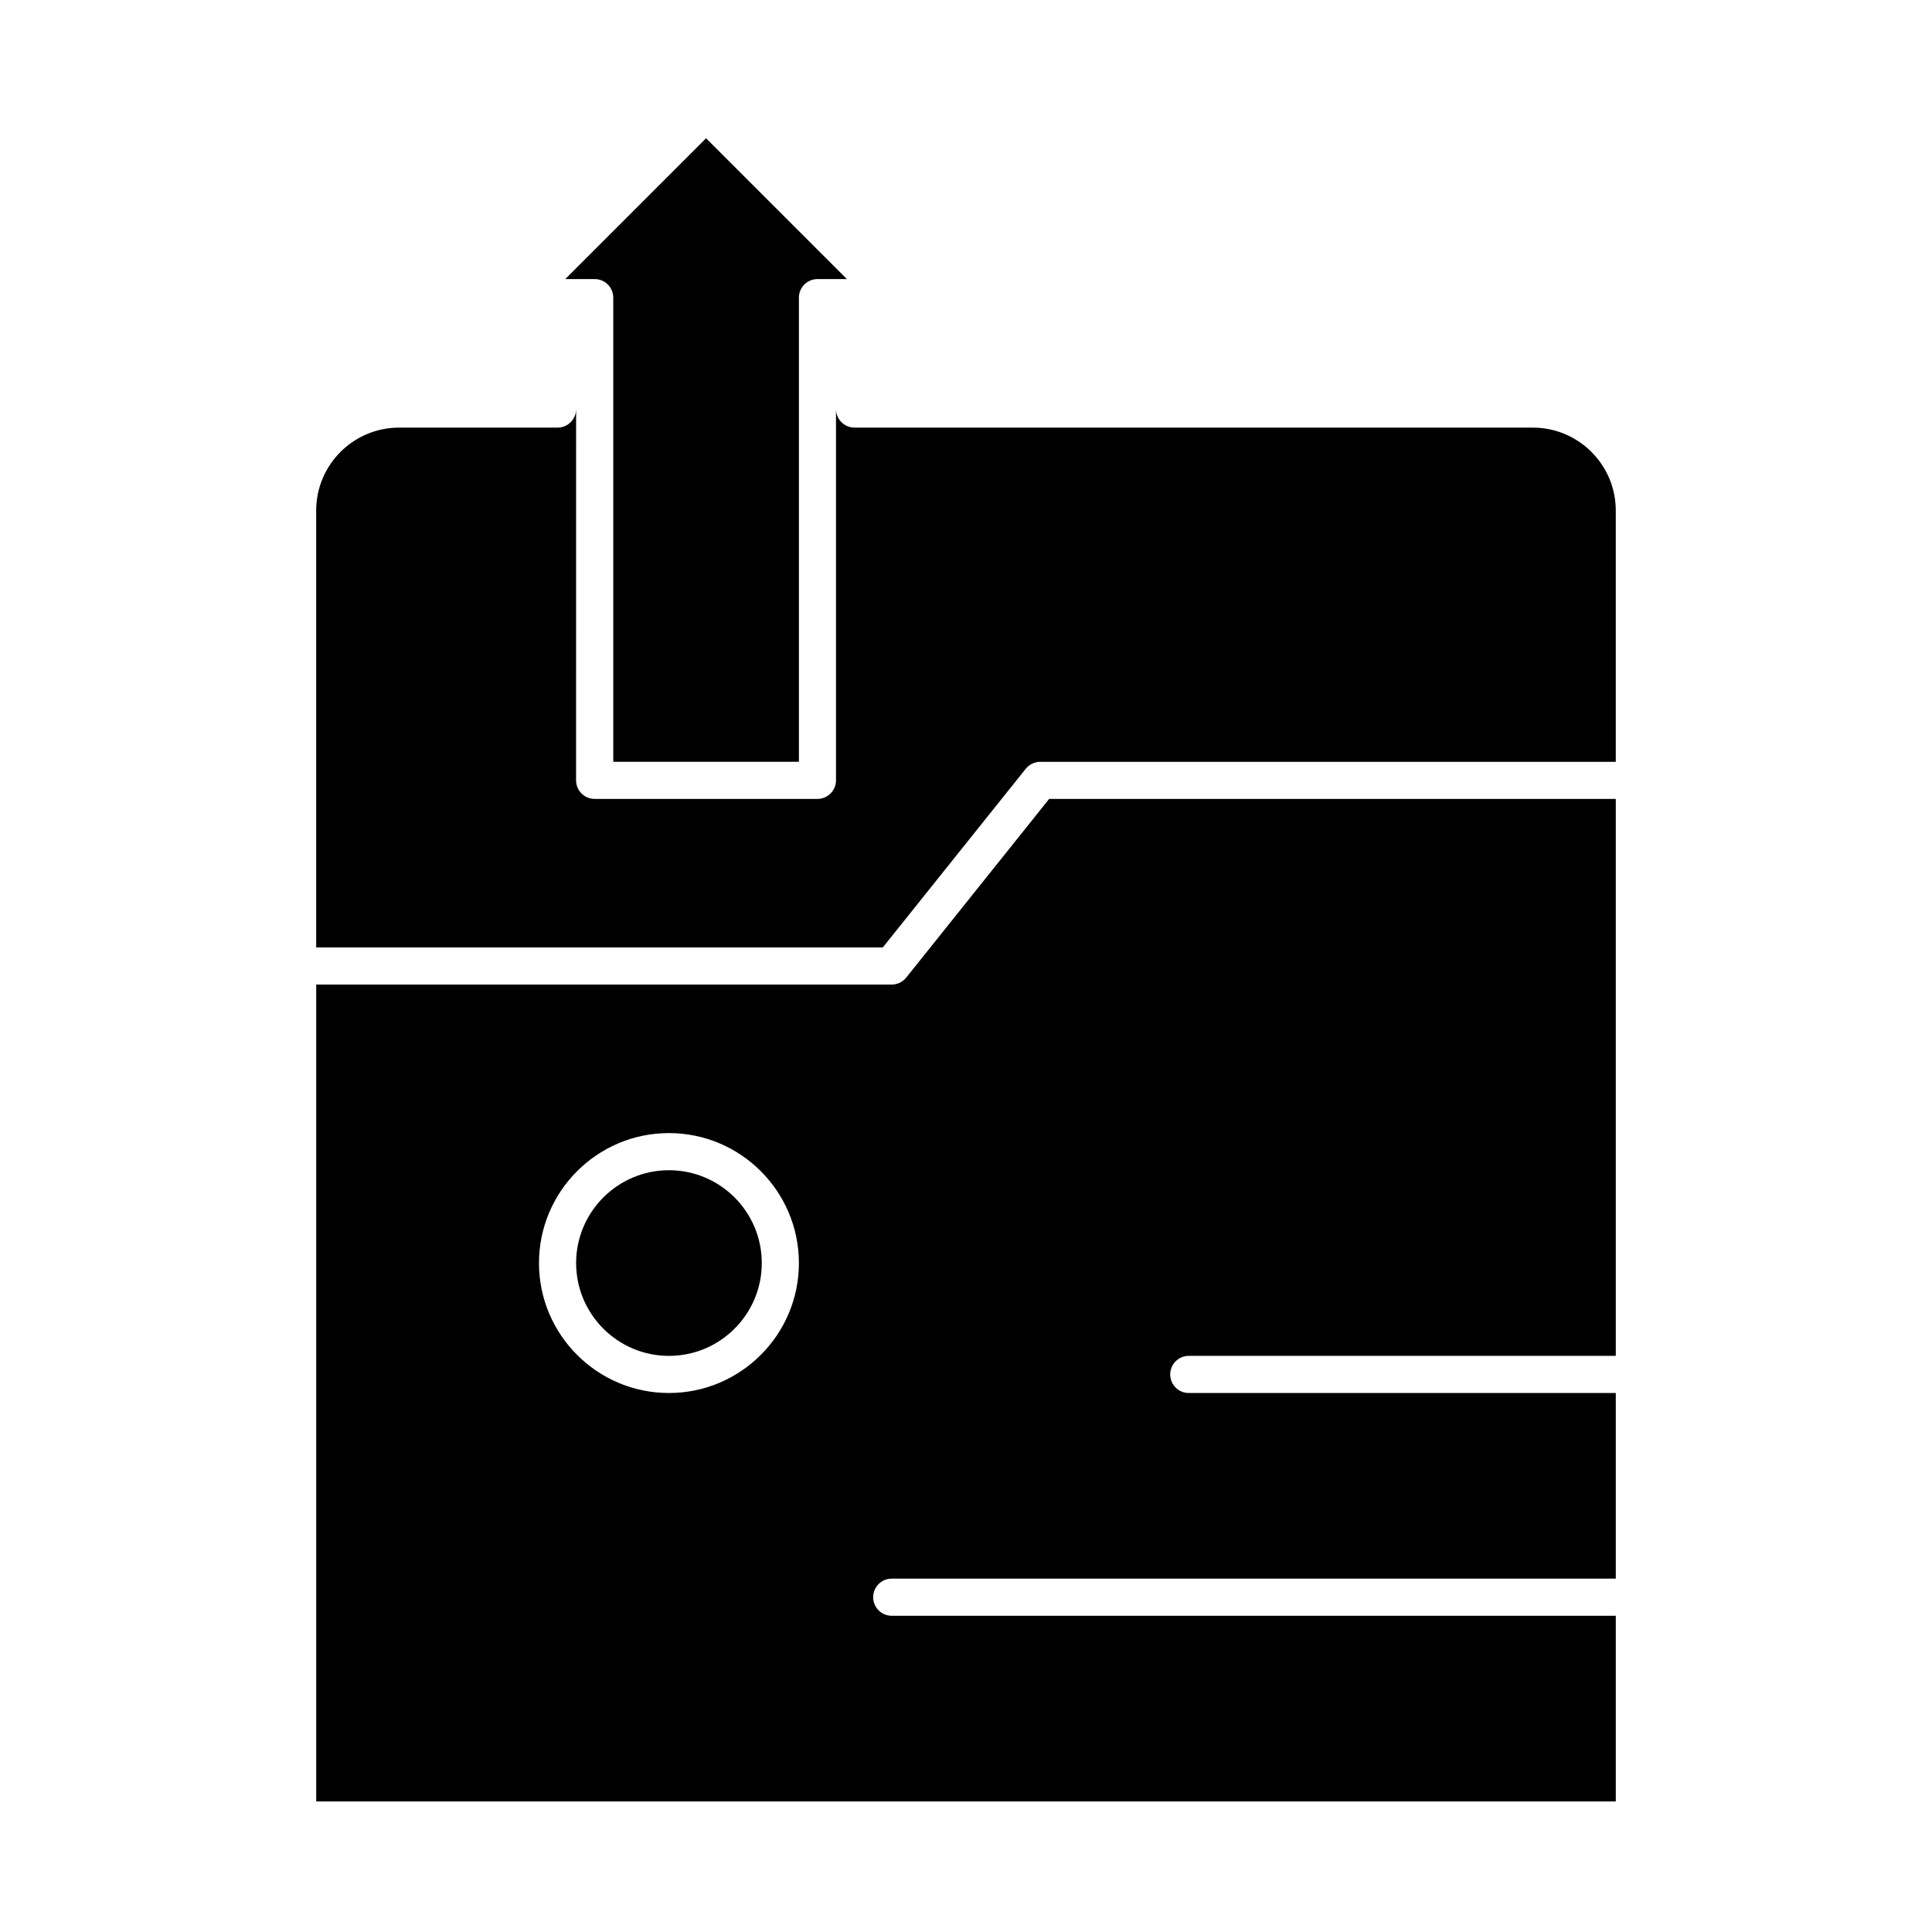
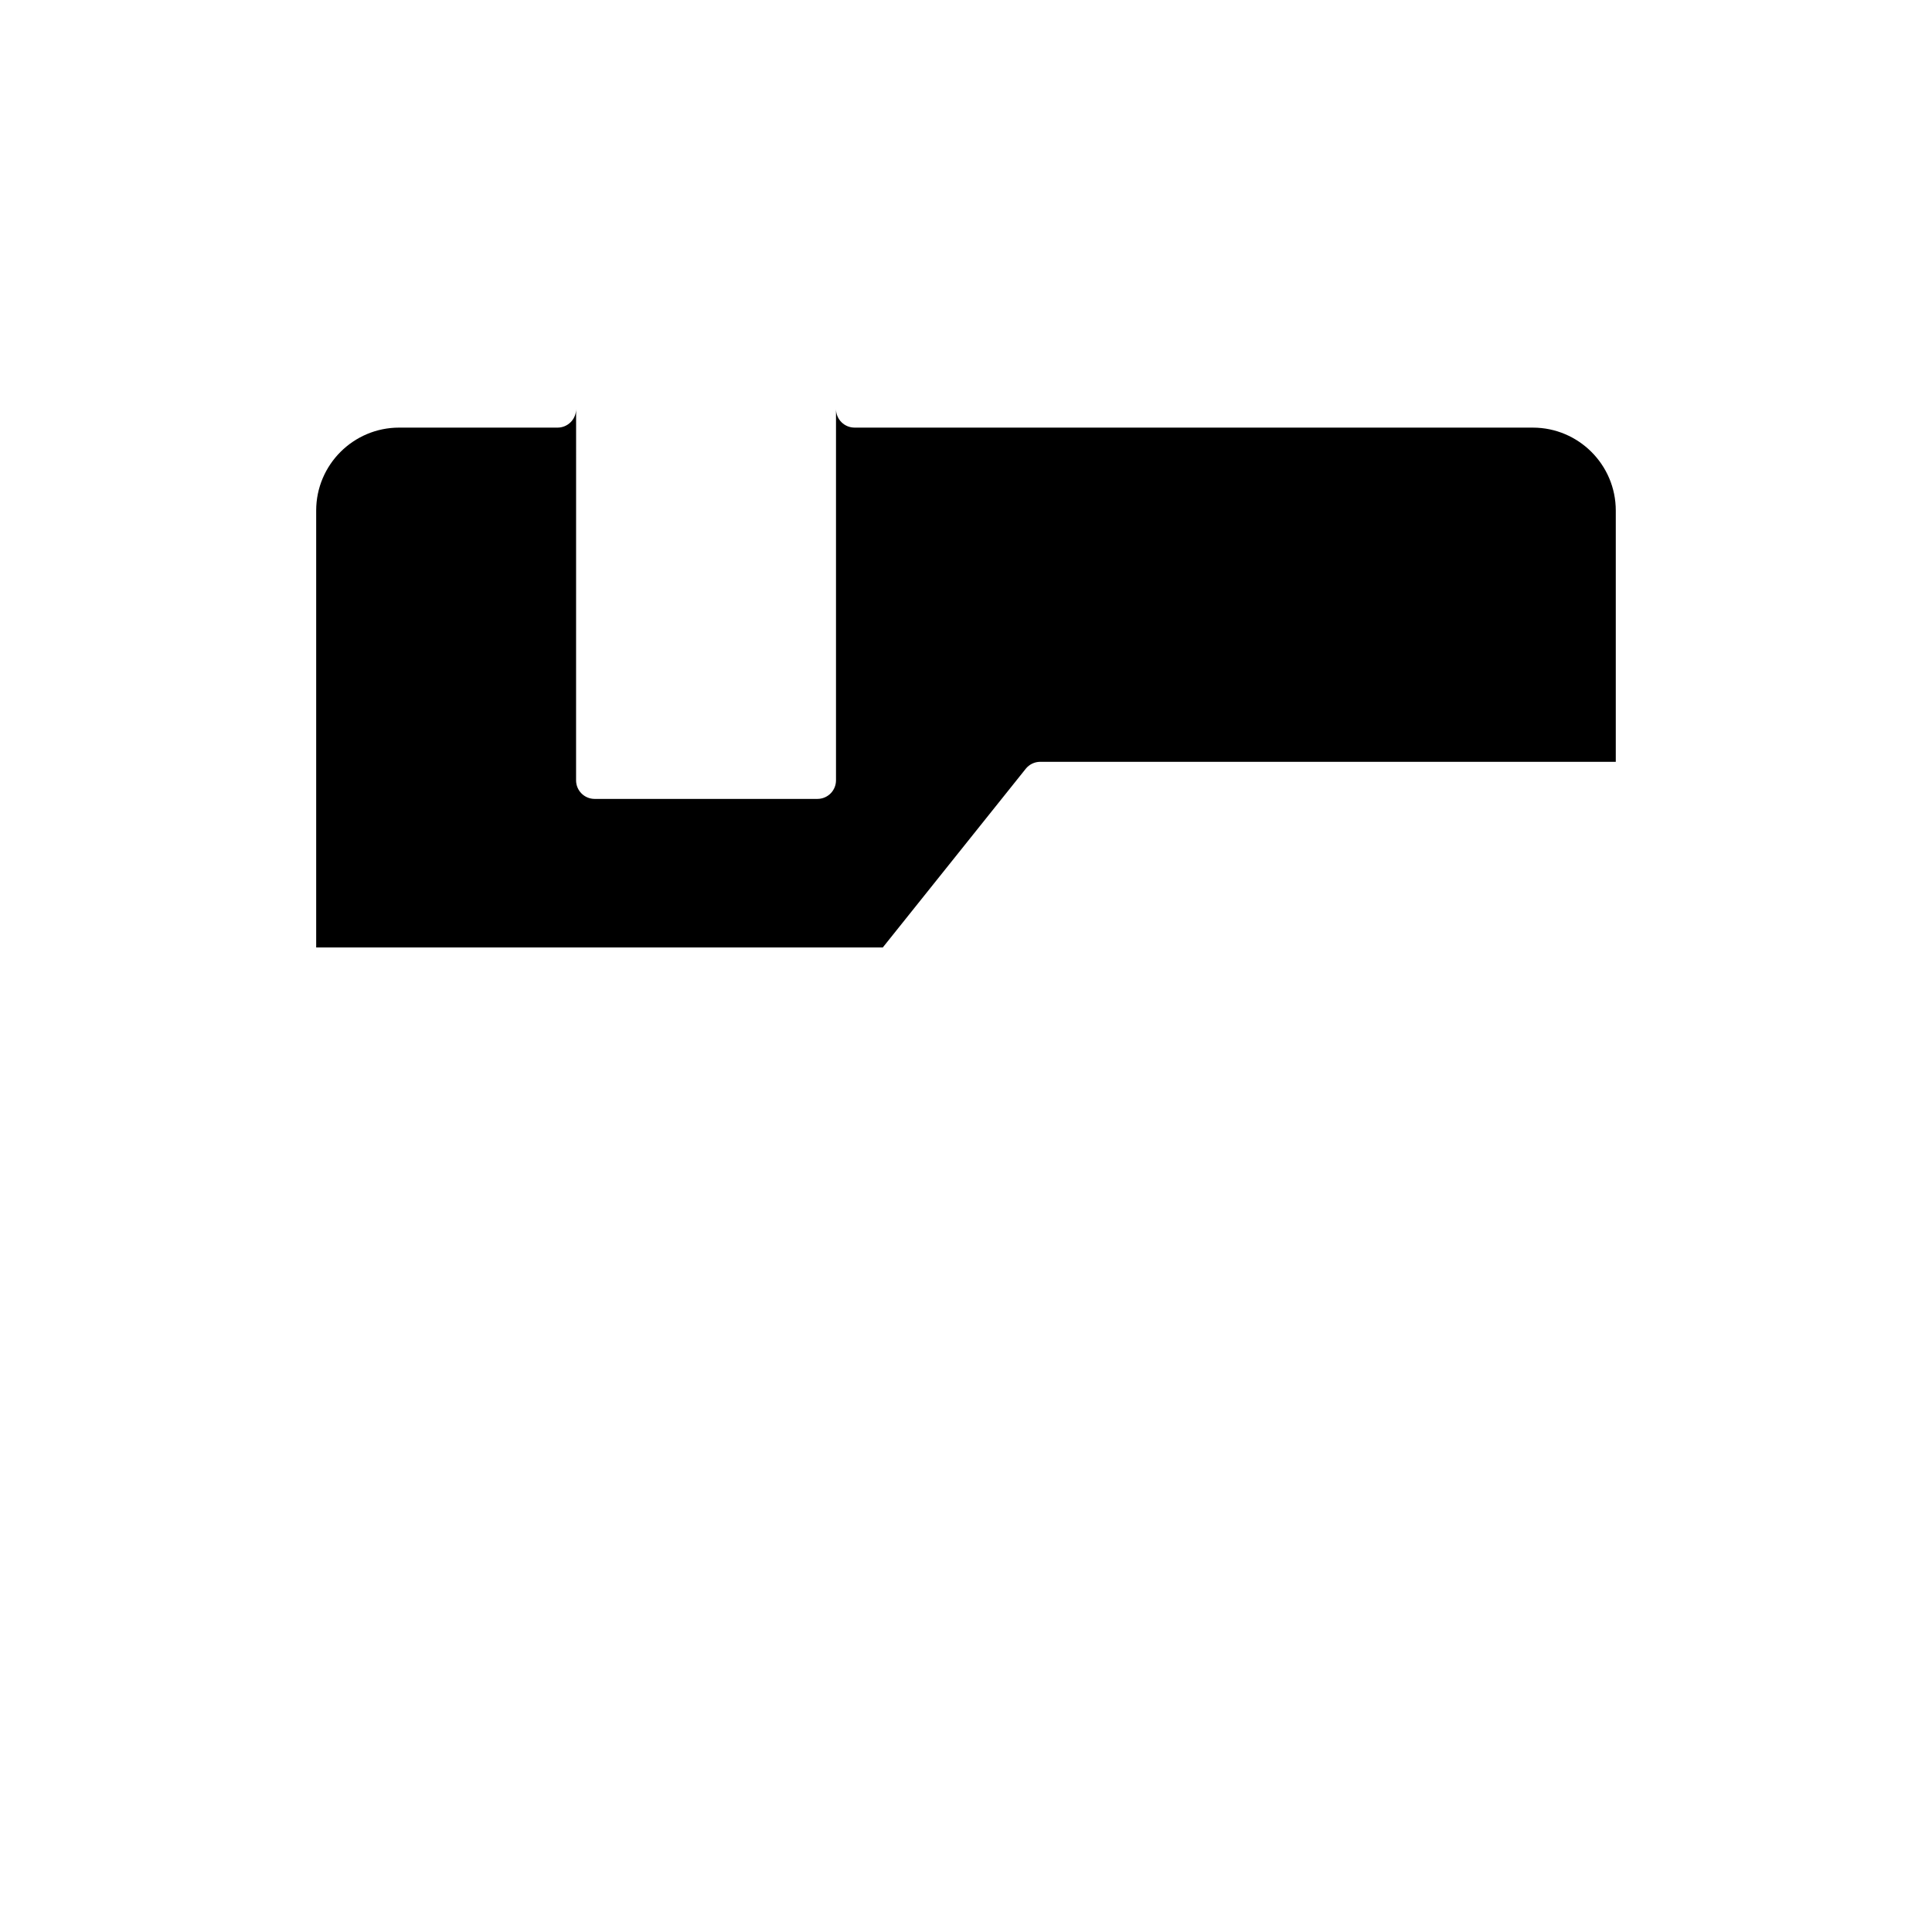
<svg xmlns="http://www.w3.org/2000/svg" fill="#000000" width="800px" height="800px" version="1.1" viewBox="144 144 512 512">
  <g>
-     <path d="m306.52 222.88v123h49.199v-123c0-2.719 2.203-4.922 4.922-4.922h7.801l-37.324-37.32-37.32 37.32h7.801c2.719 0 4.922 2.203 4.922 4.922z" />
-     <path d="m321.28 454.12c-13.566 0-24.602 11.035-24.602 24.602s11.035 24.602 24.602 24.602 24.602-11.035 24.602-24.602-11.035-24.602-24.602-24.602z" />
    <path d="m550.22 257.32h-179.75c-2.719 0-4.922-2.203-4.922-4.922v98.398c0 2.719-2.203 4.922-4.922 4.922h-59.039c-2.719 0-4.922-2.203-4.922-4.922l0.008-98.395c0 2.719-2.203 4.922-4.922 4.922h-41.984c-12.117-0.004-21.977 9.855-21.977 21.973v115.79h150.16l37.883-47.355c0.934-1.164 2.348-1.844 3.844-1.844h152.52v-66.586c0-12.117-9.859-21.977-21.977-21.977z" />
-     <path d="m384.16 403.07c-0.934 1.168-2.348 1.848-3.84 1.848h-152.52v216.48h344.4v-49.199h-191.88c-2.719 0-4.922-2.203-4.922-4.922s2.203-4.922 4.922-4.922h191.88v-49.199l-113.16 0.004c-2.719 0-4.922-2.203-4.922-4.922s2.203-4.922 4.922-4.922h113.16v-147.6h-150.16zm-62.883 110.09c-18.992 0-34.441-15.449-34.441-34.441s15.449-34.441 34.441-34.441c18.992 0 34.441 15.449 34.441 34.441s-15.449 34.441-34.441 34.441z" />
  </g>
</svg>